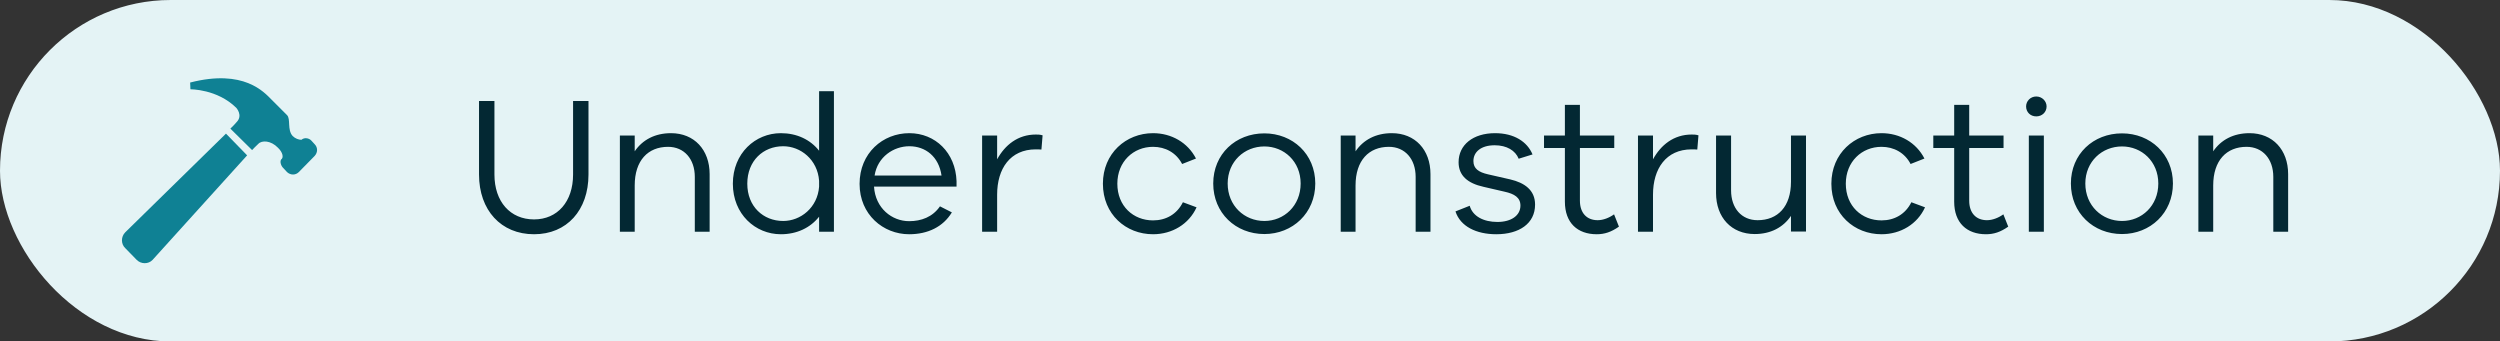
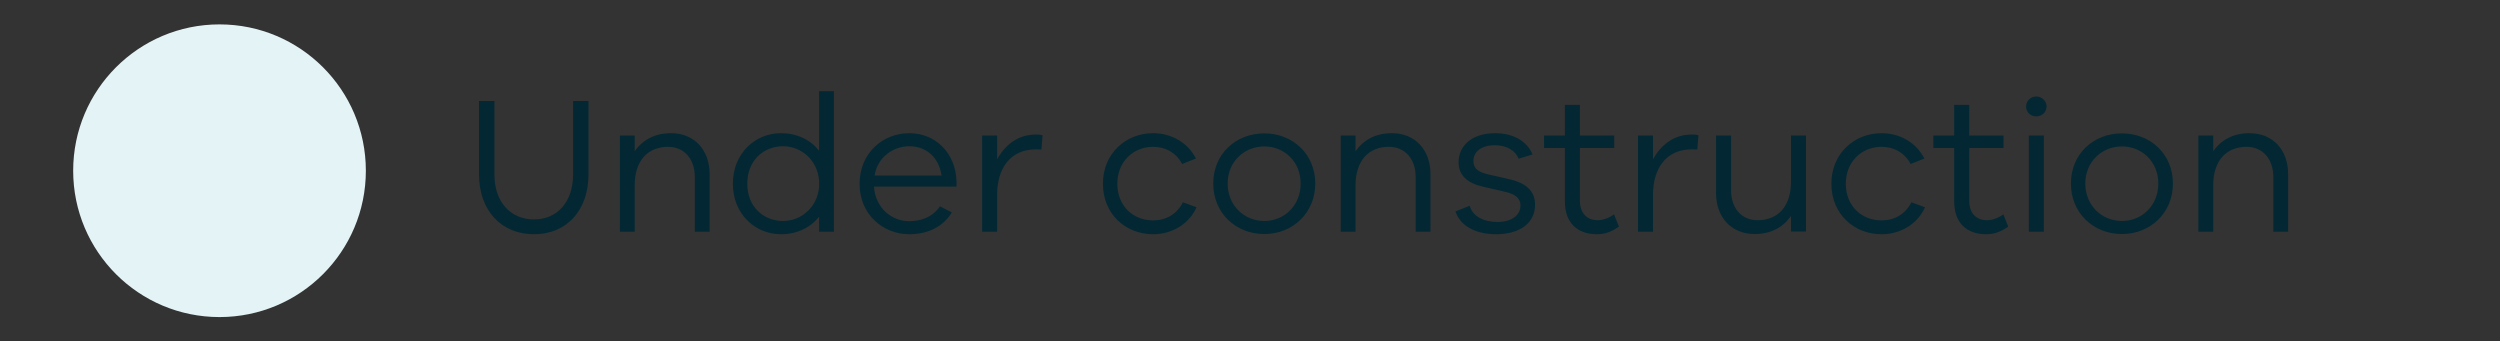
<svg xmlns="http://www.w3.org/2000/svg" width="205" height="28" viewBox="0 0 205 28" fill="none">
  <rect x="0" y="0" width="205" height="28" fill="#333333" stroke="none" />
-   <rect width="205" height="28" rx="14" fill="#E4F3F5" />
  <path d="M46.992 8.28H48.256V14.312C48.256 17.24 46.48 19.208 43.792 19.208C41.088 19.208 39.28 17.24 39.28 14.312V8.28H40.544V14.312C40.544 16.536 41.84 17.992 43.792 17.992C45.712 17.992 46.992 16.536 46.992 14.312V8.28ZM55.022 10.92C56.926 10.92 58.19 12.28 58.19 14.28V19H56.974V14.504C56.974 13.032 56.094 12.04 54.782 12.04C53.134 12.04 52.046 13.16 52.046 15.208V19H50.83V11.112H52.046V12.408C52.686 11.464 53.71 10.92 55.022 10.92ZM67.166 7.48H68.382V19H67.166V17.768C66.446 18.68 65.342 19.208 64.03 19.208C61.934 19.208 60.094 17.56 60.094 15.064C60.094 12.568 61.934 10.92 64.03 10.92C65.342 10.92 66.446 11.448 67.166 12.36V7.48ZM64.222 18.12C65.646 18.12 67.038 17.032 67.166 15.304V14.824C67.038 13.08 65.646 11.992 64.222 11.992C62.59 11.992 61.278 13.176 61.278 15.064C61.278 16.936 62.59 18.12 64.222 18.12ZM78.437 14.856V15.304H71.669C71.781 17.08 73.141 18.136 74.549 18.136C75.541 18.136 76.469 17.8 77.077 16.92L78.053 17.416C77.333 18.6 76.085 19.208 74.549 19.208C72.421 19.208 70.485 17.592 70.485 15.08C70.485 12.552 72.389 10.92 74.565 10.92C76.693 10.92 78.357 12.52 78.437 14.856ZM74.565 11.992C73.285 11.992 71.957 12.856 71.717 14.392H77.205C76.981 12.84 75.893 11.992 74.565 11.992ZM84.933 11.032C85.125 11.032 85.269 11.032 85.493 11.096L85.397 12.264C85.253 12.248 85.077 12.248 84.933 12.248C82.837 12.248 81.765 13.832 81.765 15.96V19H80.533V11.112H81.765V13.064C82.405 11.896 83.461 11.032 84.933 11.032ZM96.998 16.584L98.118 17C97.494 18.376 96.118 19.208 94.55 19.208C92.326 19.208 90.438 17.576 90.438 15.064C90.438 12.584 92.326 10.92 94.55 10.92C96.054 10.92 97.398 11.688 98.07 13L96.934 13.448C96.454 12.52 95.558 12.04 94.55 12.04C92.934 12.04 91.622 13.256 91.622 15.064C91.622 16.904 92.934 18.072 94.55 18.072C95.606 18.072 96.502 17.576 96.998 16.584ZM103.677 10.936C105.997 10.936 107.853 12.632 107.853 15.048C107.853 17.464 105.997 19.192 103.677 19.192C101.325 19.192 99.485 17.464 99.485 15.048C99.485 12.632 101.325 10.936 103.677 10.936ZM103.677 18.12C105.293 18.12 106.653 16.872 106.653 15.048C106.653 13.24 105.293 12.008 103.677 12.008C102.045 12.008 100.669 13.24 100.669 15.048C100.669 16.872 102.045 18.12 103.677 18.12ZM114.131 10.92C116.035 10.92 117.299 12.28 117.299 14.28V19H116.083V14.504C116.083 13.032 115.203 12.04 113.891 12.04C112.243 12.04 111.155 13.16 111.155 15.208V19H109.939V11.112H111.155V12.408C111.795 11.464 112.819 10.92 114.131 10.92ZM120.516 16.872C120.756 17.736 121.652 18.2 122.788 18.2C123.924 18.2 124.676 17.672 124.676 16.856C124.676 16.2 124.18 15.896 123.38 15.72L121.652 15.32C120.34 15.032 119.604 14.392 119.604 13.304C119.604 11.88 120.788 10.92 122.596 10.92C124.164 10.92 125.236 11.624 125.668 12.664L124.532 13.016C124.26 12.344 123.556 11.912 122.564 11.912C121.444 11.912 120.82 12.456 120.82 13.208C120.82 13.832 121.252 14.12 122.02 14.296L123.844 14.712C124.996 14.984 125.876 15.576 125.876 16.776C125.876 18.328 124.58 19.208 122.692 19.208C121.06 19.208 119.748 18.568 119.348 17.336L120.516 16.872ZM132.353 17.576L132.753 18.584C132.113 19.032 131.569 19.208 130.929 19.208C129.361 19.208 128.321 18.28 128.321 16.536V12.136H126.609V11.112H128.321V8.6H129.553V11.112H132.369V12.136H129.553V16.456C129.553 17.48 130.129 18.056 131.009 18.056C131.457 18.056 131.953 17.864 132.353 17.576ZM138.714 11.032C138.906 11.032 139.05 11.032 139.274 11.096L139.178 12.264C139.034 12.248 138.858 12.248 138.714 12.248C136.618 12.248 135.546 13.832 135.546 15.96V19H134.314V11.112H135.546V13.064C136.186 11.896 137.242 11.032 138.714 11.032ZM146.86 11.112H148.092V18.984H146.86V17.704C146.22 18.648 145.196 19.192 143.884 19.192C141.98 19.192 140.716 17.832 140.716 15.832V11.112H141.948V15.608C141.948 17.08 142.812 18.056 144.124 18.056C145.772 18.056 146.86 16.952 146.86 14.904V11.112ZM156.732 16.584L157.852 17C157.228 18.376 155.852 19.208 154.284 19.208C152.06 19.208 150.172 17.576 150.172 15.064C150.172 12.584 152.06 10.92 154.284 10.92C155.788 10.92 157.132 11.688 157.804 13L156.668 13.448C156.188 12.52 155.292 12.04 154.284 12.04C152.668 12.04 151.356 13.256 151.356 15.064C151.356 16.904 152.668 18.072 154.284 18.072C155.34 18.072 156.236 17.576 156.732 16.584ZM164.275 17.576L164.675 18.584C164.035 19.032 163.491 19.208 162.851 19.208C161.283 19.208 160.243 18.28 160.243 16.536V12.136H158.531V11.112H160.243V8.6H161.475V11.112H164.291V12.136H161.475V16.456C161.475 17.48 162.051 18.056 162.931 18.056C163.379 18.056 163.875 17.864 164.275 17.576ZM166.972 7.912C167.452 7.912 167.82 8.296 167.82 8.728C167.82 9.192 167.452 9.544 166.972 9.544C166.492 9.544 166.14 9.192 166.14 8.728C166.14 8.296 166.492 7.912 166.972 7.912ZM167.596 11.112V19H166.364V11.112H167.596ZM174.005 10.936C176.325 10.936 178.181 12.632 178.181 15.048C178.181 17.464 176.325 19.192 174.005 19.192C171.653 19.192 169.813 17.464 169.813 15.048C169.813 12.632 171.653 10.936 174.005 10.936ZM174.005 18.12C175.621 18.12 176.981 16.872 176.981 15.048C176.981 13.24 175.621 12.008 174.005 12.008C172.373 12.008 170.997 13.24 170.997 15.048C170.997 16.872 172.373 18.12 174.005 18.12ZM184.459 10.92C186.363 10.92 187.627 12.28 187.627 14.28V19H186.411V14.504C186.411 13.032 185.531 12.04 184.219 12.04C182.571 12.04 181.483 13.16 181.483 15.208V19H180.267V11.112H181.483V12.408C182.123 11.464 183.147 10.92 184.459 10.92Z" fill="#032833" />
  <circle cx="18" cy="14" r="12" fill="#E4F3F5" />
  <g clip-path="url(#clip0_2074_9260)">
-     <path d="M18.53 10.957L20.264 12.739L12.511 21.311C12.174 21.672 11.571 21.672 11.21 21.311L10.271 20.348C9.91 20.011 9.91 19.409 10.271 19.048L18.53 10.957Z" fill="#0F8194" />
-     <path d="M25.801 12.787L24.5 14.112C24.236 14.377 23.826 14.377 23.538 14.112L23.249 13.799C23.032 13.606 22.935 13.245 23.056 13.076C23.272 12.932 23.2 12.499 22.791 12.113C22.213 11.511 21.466 11.487 21.178 11.8C21.058 11.896 20.672 12.306 20.672 12.306L18.89 10.548L19.18 10.259C19.18 10.259 19.251 10.187 19.396 10.019C19.95 9.465 19.372 8.839 19.372 8.839C17.807 7.298 15.616 7.322 15.616 7.322L15.592 6.768C19.998 5.636 21.66 7.563 22.262 8.165C22.815 8.718 23.393 9.296 23.538 9.441C23.851 9.754 23.538 10.644 23.995 11.15C24.212 11.367 24.5 11.463 24.718 11.463C24.959 11.247 25.343 11.319 25.536 11.535L25.801 11.825C26.066 12.089 26.066 12.499 25.801 12.787L25.801 12.787Z" fill="#0F8194" />
-   </g>
+     </g>
  <defs>
    <clipPath id="clip0_2074_9260">
      <rect width="16" height="16" fill="white" transform="translate(10 6)" />
    </clipPath>
  </defs>
</svg>